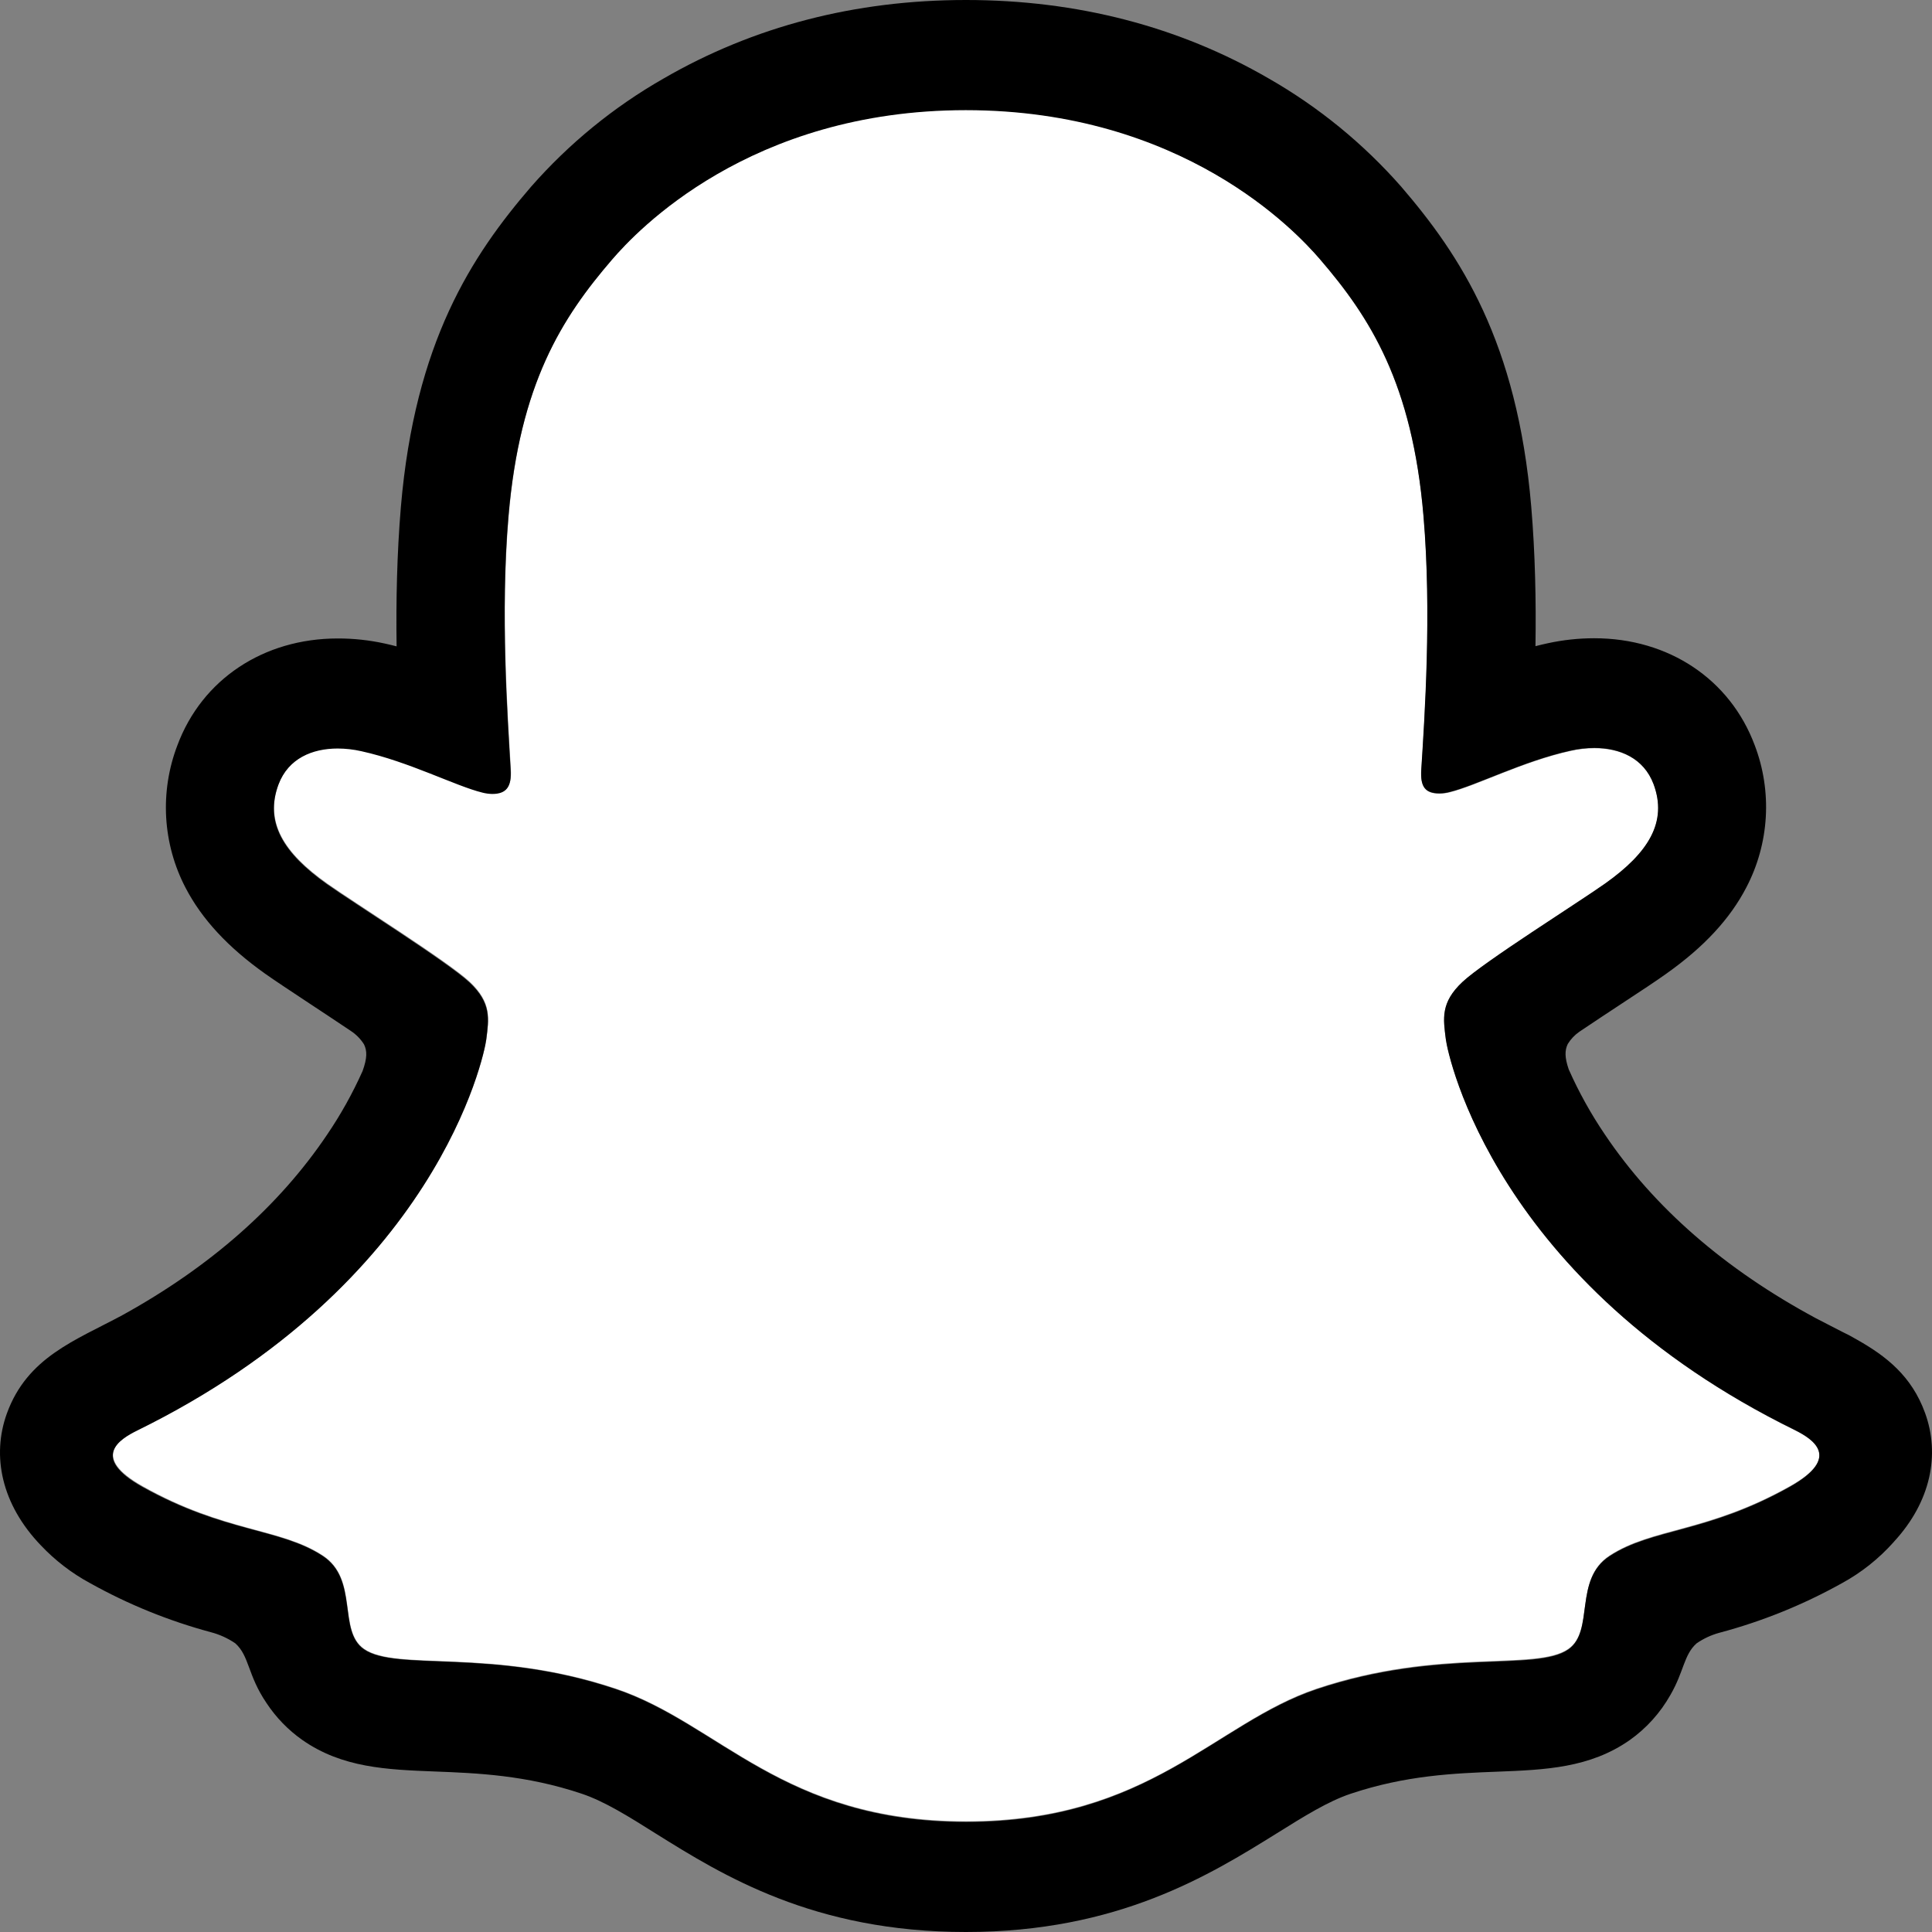
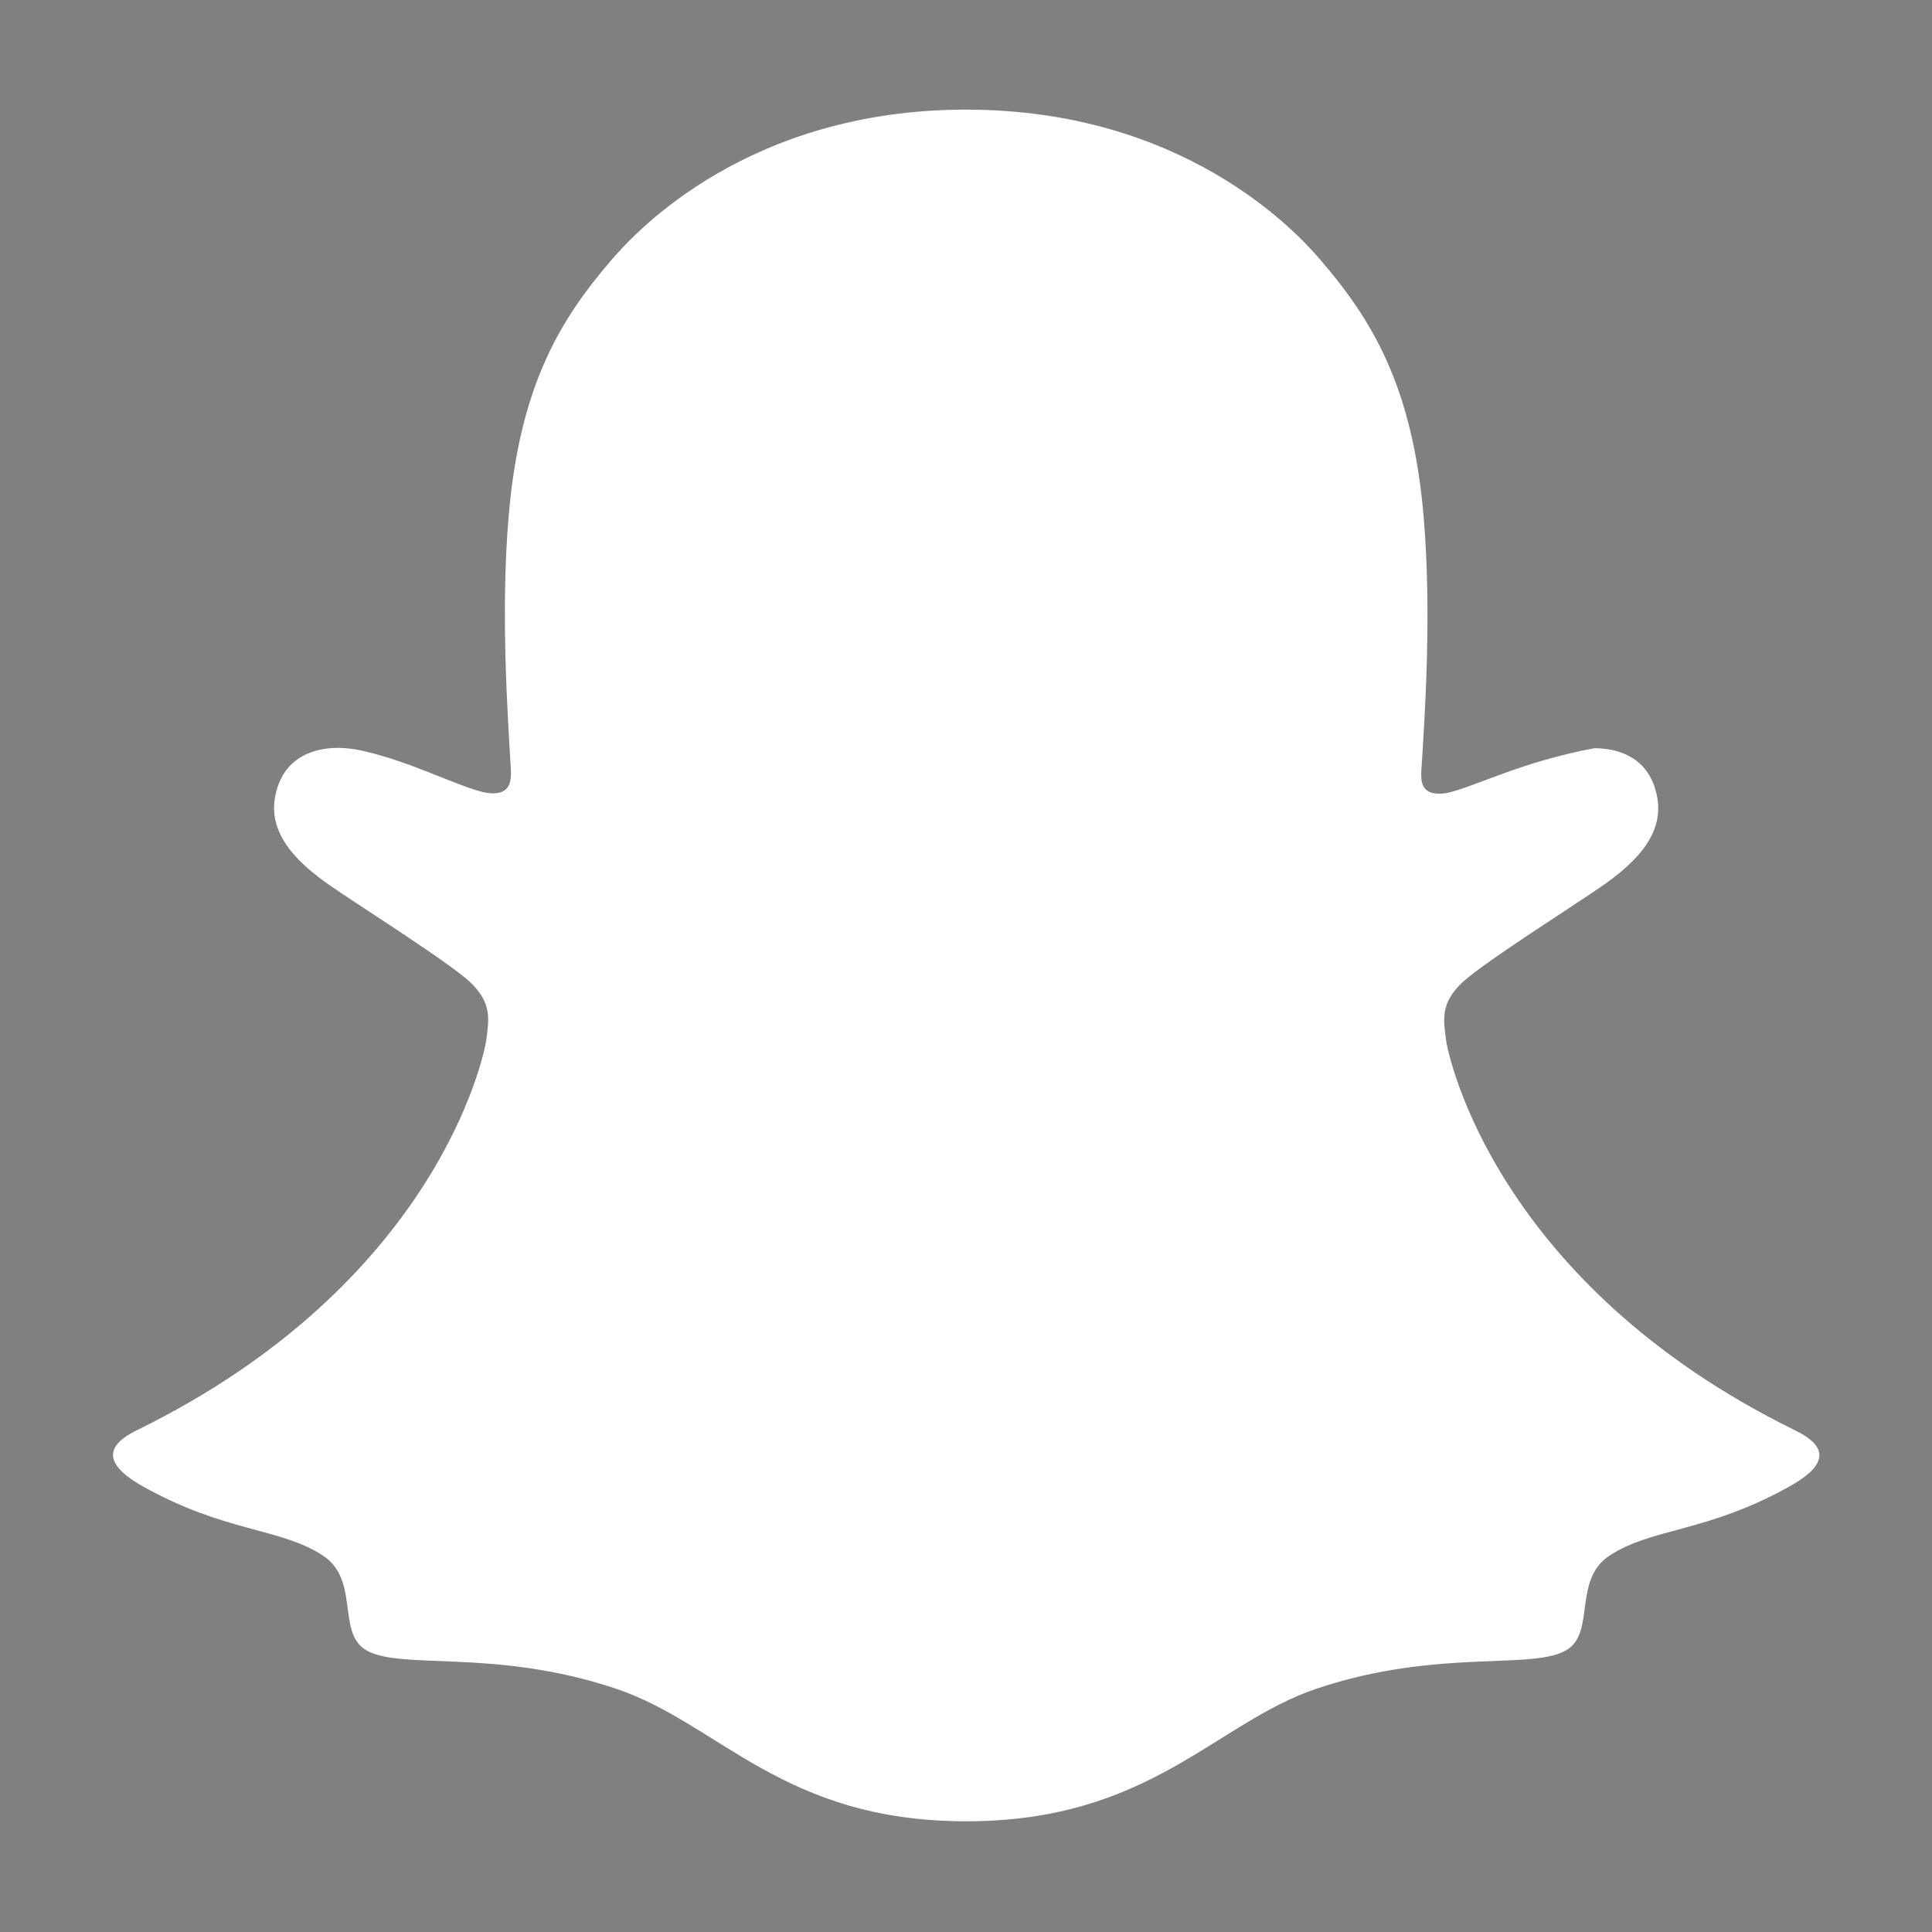
<svg xmlns="http://www.w3.org/2000/svg" fill="none" height="100%" overflow="visible" preserveAspectRatio="none" style="display: block;" viewBox="0 0 90 90" width="100%">
  <rect x="0" y="0" width="90" height="90" fill="#808080" stroke="none" />
  <g id="snapchat">
-     <path d="M83.615 66.628C69.677 59.778 67.456 49.202 67.357 48.418C67.238 47.467 67.102 46.72 68.134 45.754C69.13 44.82 73.547 42.044 74.773 41.175C76.799 39.737 77.691 38.301 77.033 36.536C76.573 35.315 75.454 34.855 74.274 34.855C73.902 34.856 73.531 34.899 73.168 34.981C70.942 35.472 68.781 36.604 67.53 36.91C67.379 36.949 67.225 36.97 67.07 36.973C66.403 36.973 66.15 36.672 66.214 35.857C66.371 33.387 66.702 28.566 66.318 24.062C65.791 17.866 63.823 14.796 61.489 12.081C60.36 10.764 55.117 5.107 44.999 5.107C34.882 5.107 29.646 10.764 28.524 12.064C26.183 14.779 24.217 17.849 23.695 24.046C23.311 28.549 23.656 33.368 23.798 35.841C23.844 36.616 23.61 36.957 22.943 36.957C22.788 36.954 22.633 36.933 22.483 36.894C21.235 36.588 19.073 35.455 16.847 34.965C16.484 34.883 16.113 34.84 15.741 34.839C14.557 34.839 13.442 35.306 12.982 36.52C12.324 38.285 13.212 39.721 15.244 41.159C16.47 42.028 20.887 44.801 21.883 45.737C22.913 46.704 22.78 47.451 22.66 48.401C22.561 49.197 20.338 59.773 6.403 66.612C5.587 67.013 4.198 67.863 6.647 69.236C10.491 71.393 13.051 71.162 15.04 72.463C16.727 73.567 15.729 75.948 16.957 76.807C18.466 77.865 22.925 76.733 28.685 78.663C33.514 80.279 36.448 84.843 45.011 84.843C53.574 84.843 56.593 80.258 61.337 78.663C67.086 76.733 71.554 77.865 73.064 76.807C74.29 75.948 73.294 73.567 74.982 72.463C76.971 71.162 79.528 71.393 83.375 69.236C85.82 67.879 84.431 67.03 83.615 66.628Z" fill="white" id="Vector" />
-     <path d="M89.678 65.824C89.053 64.097 87.862 63.172 86.505 62.406C86.25 62.255 86.015 62.133 85.815 62.04C85.41 61.827 84.996 61.622 84.585 61.405C80.356 59.128 77.054 56.257 74.764 52.853C74.114 51.894 73.549 50.879 73.078 49.818C72.883 49.25 72.892 48.928 73.032 48.634C73.171 48.407 73.356 48.212 73.573 48.062C74.299 47.574 75.049 47.079 75.557 46.745C76.463 46.15 77.181 45.678 77.643 45.344C79.379 44.112 80.593 42.802 81.352 41.338C81.881 40.327 82.19 39.211 82.257 38.068C82.324 36.925 82.148 35.78 81.74 34.712C80.591 31.64 77.733 29.732 74.269 29.732C73.539 29.732 72.811 29.81 72.097 29.966C71.906 30.008 71.715 30.052 71.528 30.101C71.561 28 71.515 25.782 71.331 23.599C70.678 15.925 68.031 11.902 65.272 8.694C63.505 6.684 61.423 4.984 59.111 3.661C54.924 1.233 50.176 0 44.999 0C39.823 0 35.098 1.233 30.906 3.661C28.588 4.984 26.503 6.688 24.734 8.704C21.975 11.912 19.328 15.941 18.675 23.608C18.491 25.791 18.445 28.021 18.475 30.11C18.289 30.061 18.1 30.017 17.91 29.975C17.195 29.819 16.467 29.741 15.736 29.742C12.271 29.742 9.408 31.649 8.263 34.721C7.854 35.79 7.676 36.935 7.741 38.08C7.807 39.224 8.114 40.341 8.643 41.354C9.404 42.818 10.618 44.128 12.354 45.361C12.814 45.688 13.534 46.159 14.44 46.761C14.929 47.084 15.645 47.555 16.346 48.027C16.591 48.188 16.8 48.401 16.957 48.65C17.105 48.956 17.109 49.285 16.891 49.892C16.426 50.931 15.871 51.926 15.233 52.864C12.993 56.191 9.788 59.012 5.695 61.269C3.526 62.437 1.273 63.216 0.321 65.843C-0.397 67.825 0.073 70.08 1.896 71.981C2.565 72.69 3.341 73.287 4.195 73.748C5.972 74.74 7.862 75.507 9.822 76.034C10.227 76.14 10.611 76.314 10.958 76.55C11.623 77.141 11.528 78.03 12.414 79.333C12.858 80.006 13.423 80.589 14.079 81.051C15.937 82.354 18.024 82.436 20.237 82.522C22.235 82.599 24.5 82.688 27.087 83.554C28.158 83.913 29.271 84.609 30.561 85.422C33.659 87.355 37.899 90 44.995 90C52.091 90 56.361 87.341 59.482 85.401C60.762 84.602 61.868 83.913 62.91 83.563C65.497 82.695 67.762 82.608 69.76 82.531C71.972 82.445 74.06 82.363 75.918 81.061C76.695 80.511 77.342 79.793 77.813 78.959C78.45 77.86 78.434 77.091 79.032 76.555C79.358 76.33 79.718 76.163 80.099 76.06C82.086 75.531 84.001 74.757 85.801 73.753C86.709 73.259 87.525 72.609 88.216 71.834L88.239 71.806C89.95 69.947 90.38 67.757 89.678 65.824ZM83.371 69.266C79.524 71.423 76.967 71.192 74.978 72.492C73.288 73.597 74.288 75.978 73.06 76.837C71.552 77.895 67.093 76.762 61.333 78.693C56.582 80.288 53.551 84.873 45.006 84.873C36.462 84.873 33.502 80.297 28.673 78.681C22.925 76.751 18.457 77.883 16.946 76.825C15.72 75.966 16.716 73.585 15.028 72.481C13.037 71.18 10.48 71.411 6.635 69.266C4.186 67.893 5.575 67.043 6.391 66.641C20.326 59.791 22.55 49.215 22.649 48.431C22.768 47.481 22.902 46.733 21.872 45.767C20.876 44.833 16.459 42.057 15.233 41.189C13.205 39.75 12.313 38.315 12.97 36.55C13.43 35.328 14.552 34.869 15.73 34.869C16.102 34.87 16.473 34.912 16.836 34.995C19.061 35.485 21.223 36.617 22.472 36.923C22.622 36.962 22.776 36.983 22.931 36.986C23.598 36.986 23.833 36.645 23.787 35.87C23.644 33.398 23.299 28.579 23.683 24.075C24.21 17.879 26.176 14.809 28.512 12.094C29.634 10.789 34.907 5.132 44.99 5.132C55.074 5.132 60.36 10.765 61.482 12.066C63.821 14.781 65.789 17.851 66.311 24.047C66.695 28.551 66.364 33.372 66.208 35.842C66.155 36.657 66.396 36.958 67.063 36.958C67.218 36.956 67.373 36.934 67.523 36.895C68.774 36.589 70.935 35.457 73.161 34.967C73.524 34.884 73.895 34.842 74.267 34.841C75.451 34.841 76.567 35.307 77.027 36.522C77.684 38.287 76.797 39.722 74.766 41.161C73.541 42.029 69.123 44.803 68.128 45.739C67.095 46.706 67.231 47.453 67.35 48.403C67.449 49.199 69.671 59.775 83.608 66.613C84.431 67.031 85.82 67.881 83.371 69.266Z" fill="black" id="Vector_2" />
+     <path d="M83.615 66.628C69.677 59.778 67.456 49.202 67.357 48.418C67.238 47.467 67.102 46.72 68.134 45.754C69.13 44.82 73.547 42.044 74.773 41.175C76.799 39.737 77.691 38.301 77.033 36.536C76.573 35.315 75.454 34.855 74.274 34.855C70.942 35.472 68.781 36.604 67.53 36.91C67.379 36.949 67.225 36.97 67.07 36.973C66.403 36.973 66.15 36.672 66.214 35.857C66.371 33.387 66.702 28.566 66.318 24.062C65.791 17.866 63.823 14.796 61.489 12.081C60.36 10.764 55.117 5.107 44.999 5.107C34.882 5.107 29.646 10.764 28.524 12.064C26.183 14.779 24.217 17.849 23.695 24.046C23.311 28.549 23.656 33.368 23.798 35.841C23.844 36.616 23.61 36.957 22.943 36.957C22.788 36.954 22.633 36.933 22.483 36.894C21.235 36.588 19.073 35.455 16.847 34.965C16.484 34.883 16.113 34.84 15.741 34.839C14.557 34.839 13.442 35.306 12.982 36.52C12.324 38.285 13.212 39.721 15.244 41.159C16.47 42.028 20.887 44.801 21.883 45.737C22.913 46.704 22.78 47.451 22.66 48.401C22.561 49.197 20.338 59.773 6.403 66.612C5.587 67.013 4.198 67.863 6.647 69.236C10.491 71.393 13.051 71.162 15.04 72.463C16.727 73.567 15.729 75.948 16.957 76.807C18.466 77.865 22.925 76.733 28.685 78.663C33.514 80.279 36.448 84.843 45.011 84.843C53.574 84.843 56.593 80.258 61.337 78.663C67.086 76.733 71.554 77.865 73.064 76.807C74.29 75.948 73.294 73.567 74.982 72.463C76.971 71.162 79.528 71.393 83.375 69.236C85.82 67.879 84.431 67.03 83.615 66.628Z" fill="white" id="Vector" />
  </g>
</svg>